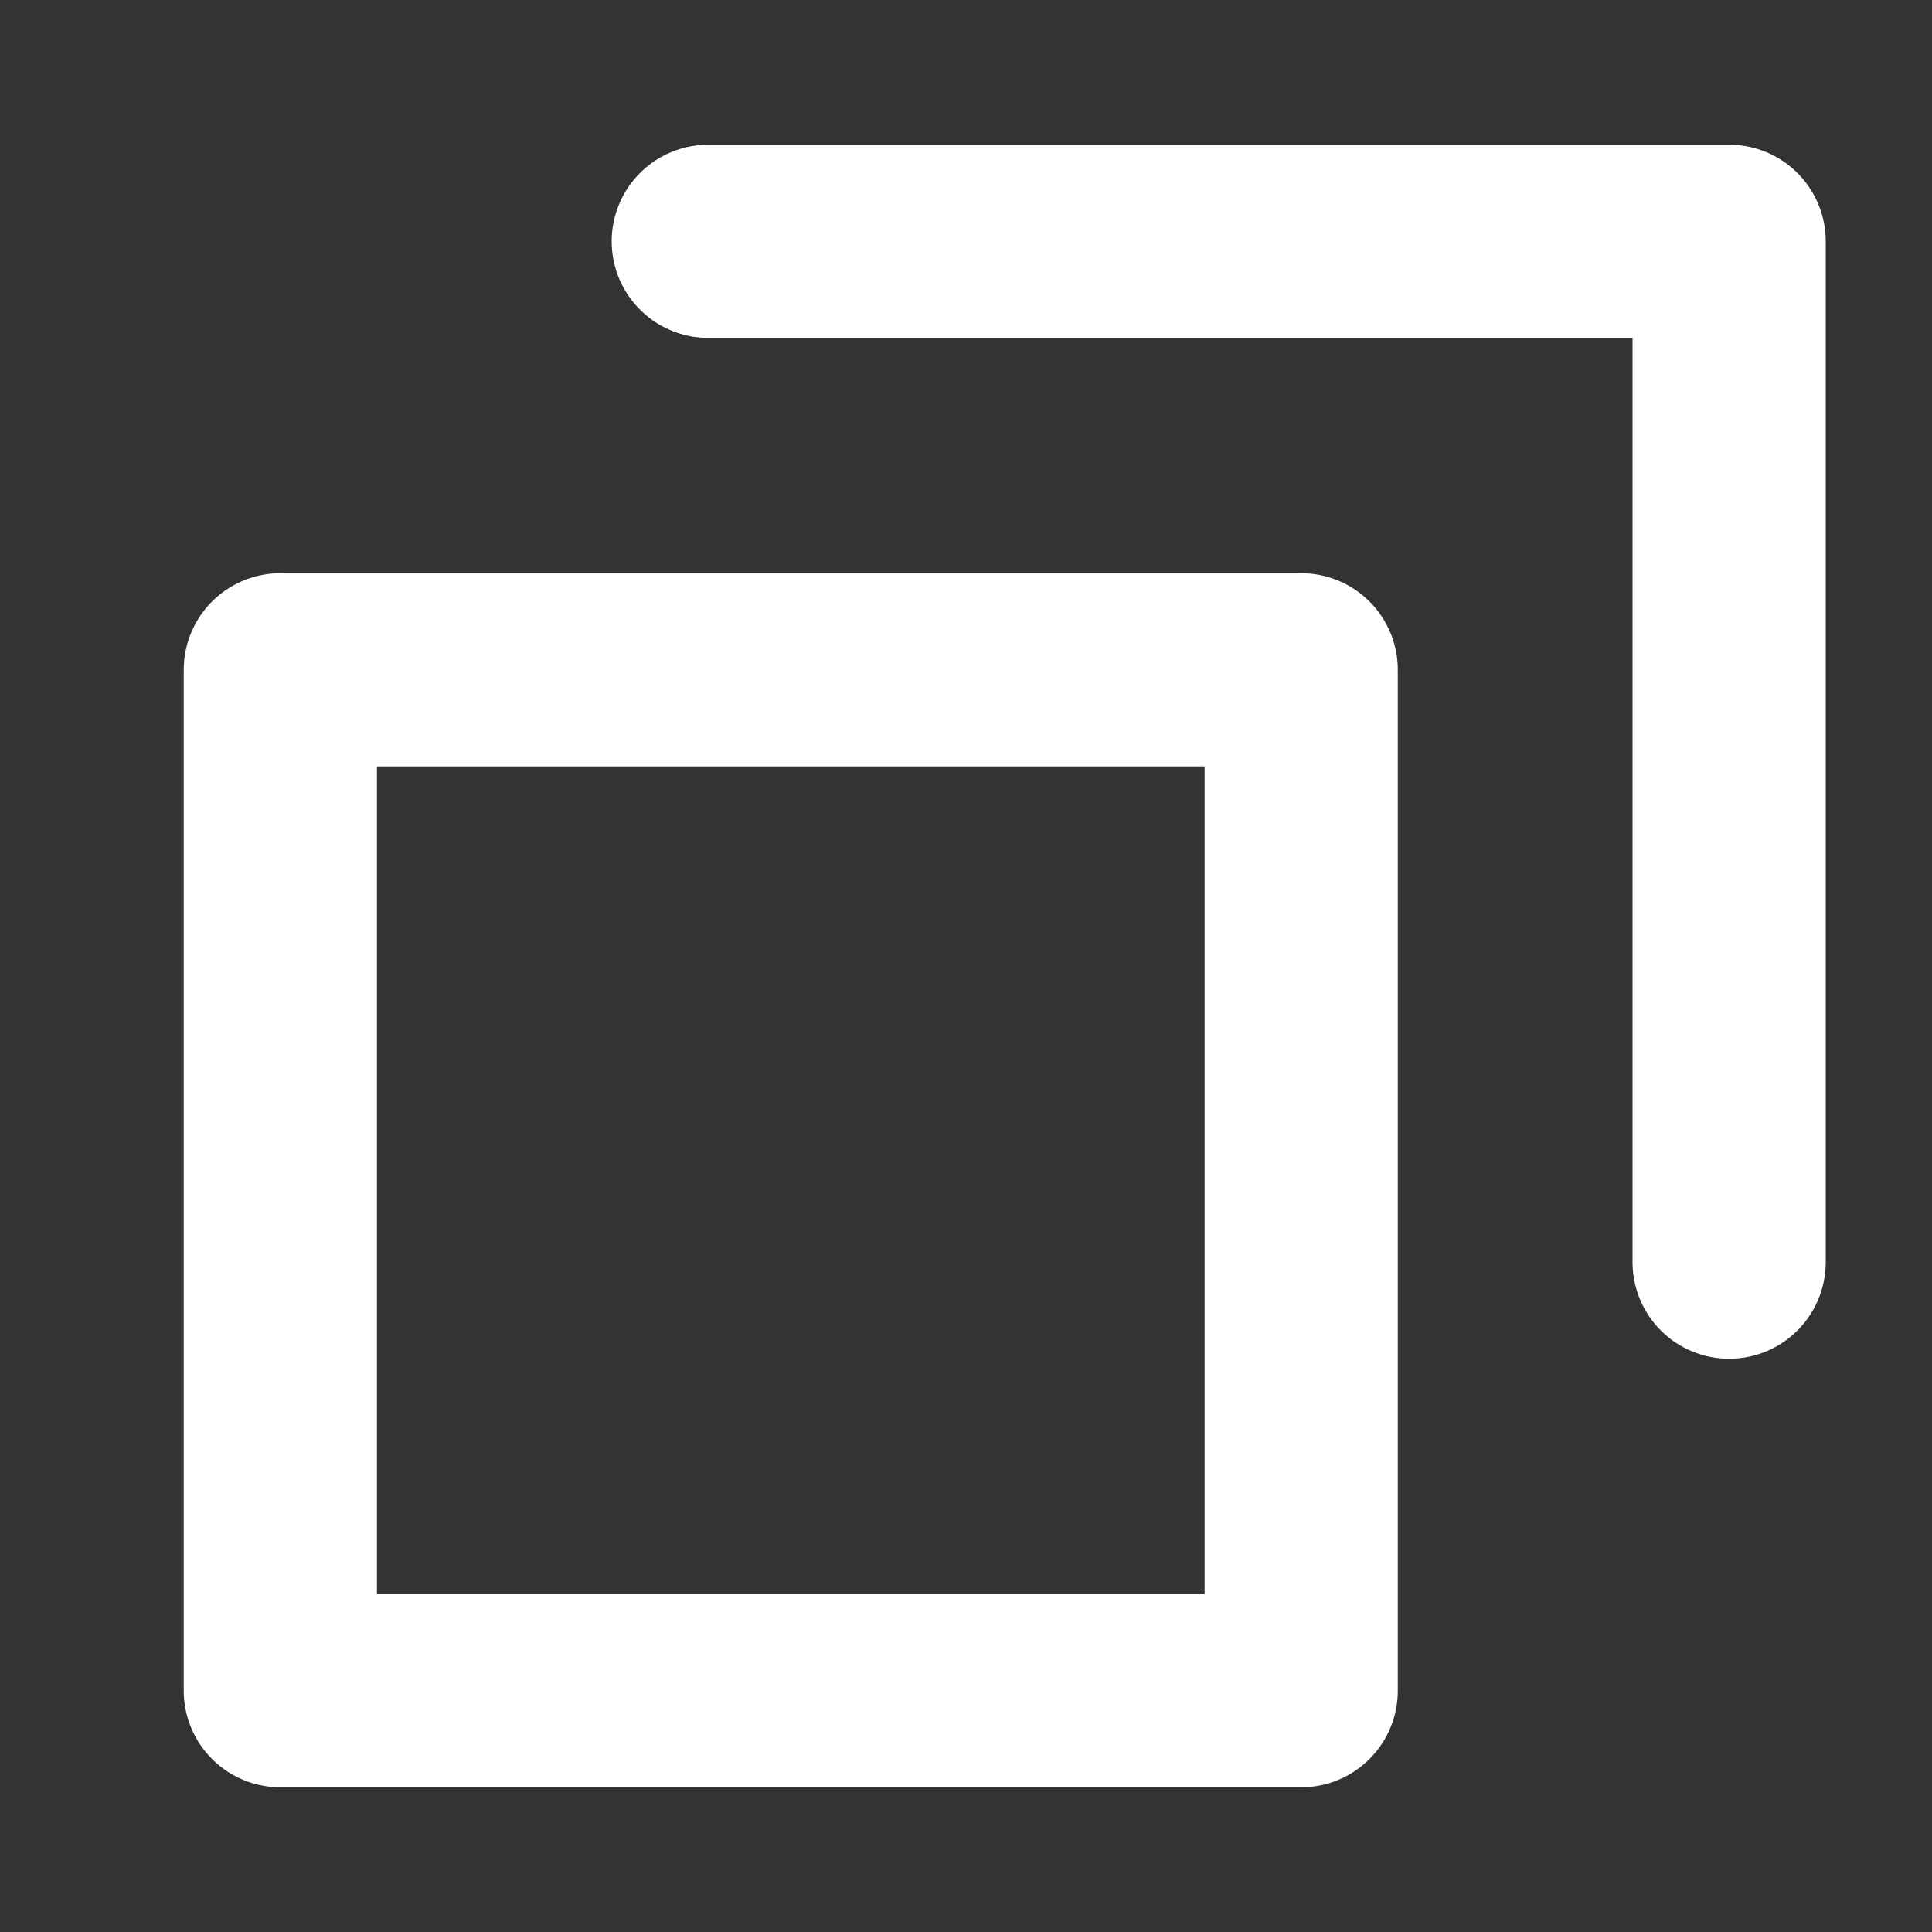
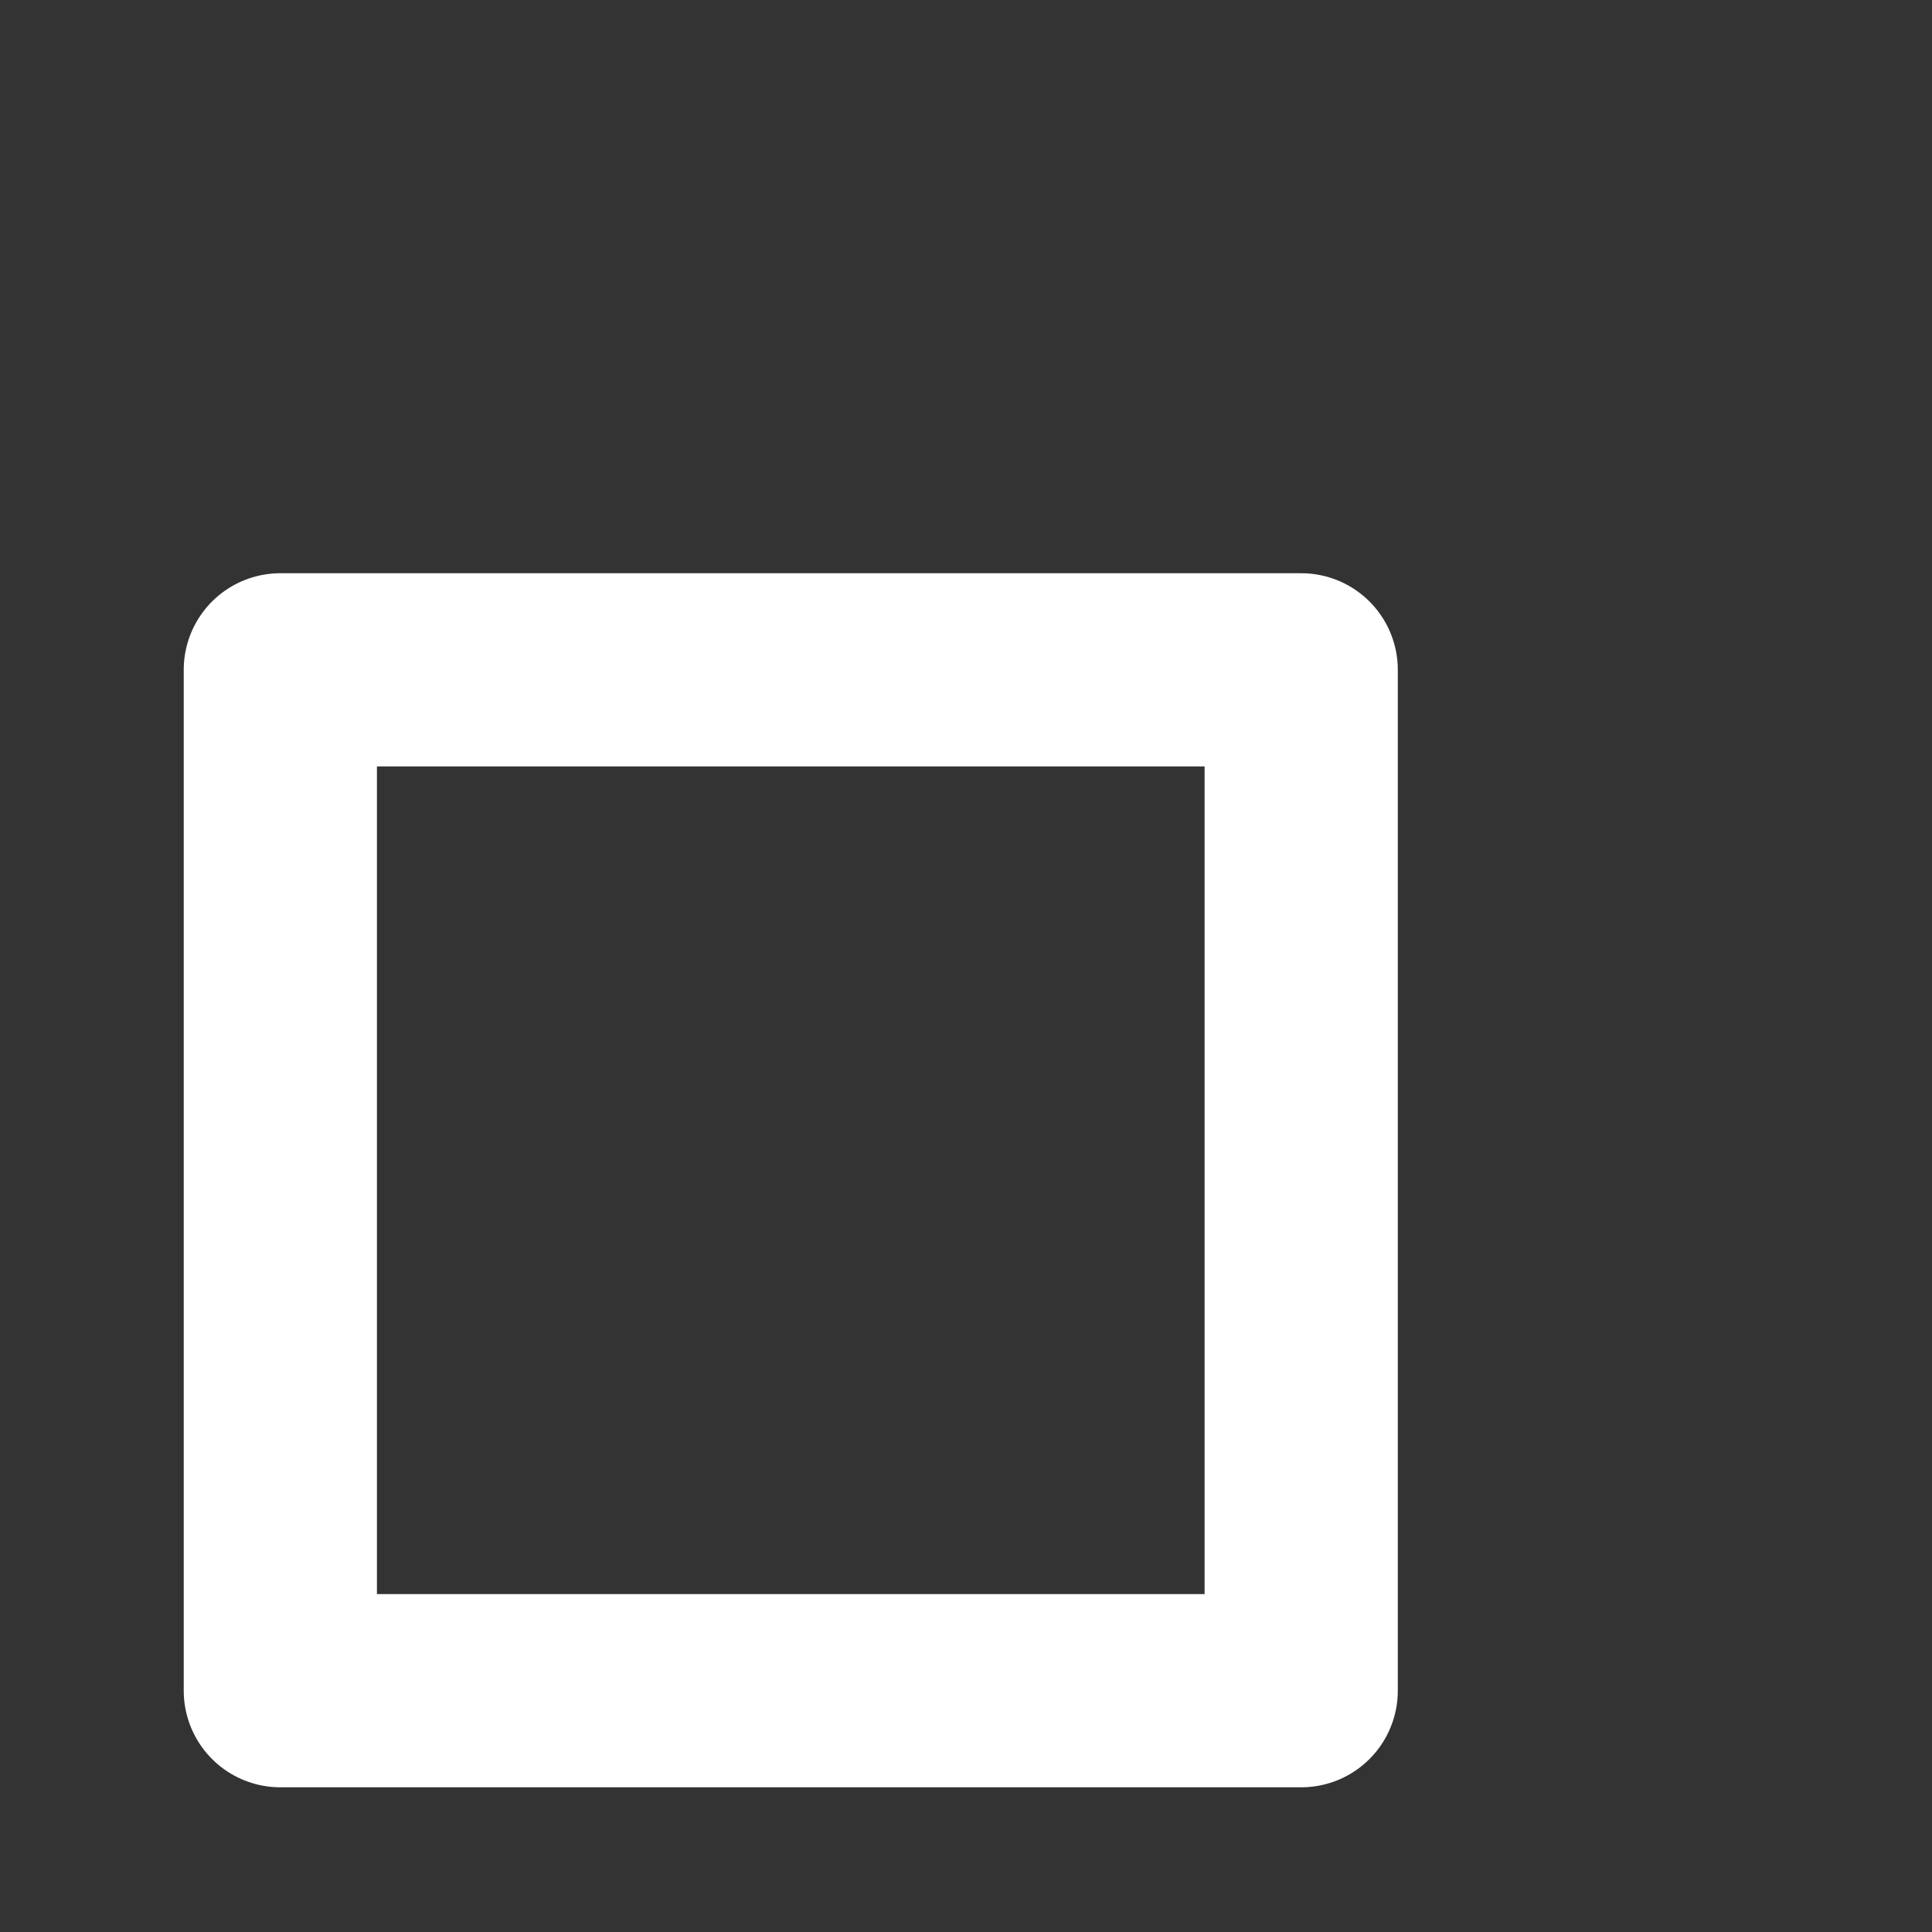
<svg xmlns="http://www.w3.org/2000/svg" width="10" height="10" viewBox="0 0 10 10" fill="none">
  <rect x="0" y="0" width="10" height="10" fill="#333333" stroke="none" />
  <g clip-path="url(#clip0_803_93)">
    <path d="M6.735 3.467H1.451V8.751H6.735V3.467Z" stroke="white" stroke-linecap="round" stroke-linejoin="round" />
-     <path d="M3.666 1.249H8.95V6.533" stroke="white" stroke-linecap="round" stroke-linejoin="round" />
  </g>
  <defs>
    <clipPath id="clip0_803_93">
      <rect width="10" height="10" fill="white" />
    </clipPath>
  </defs>
</svg>